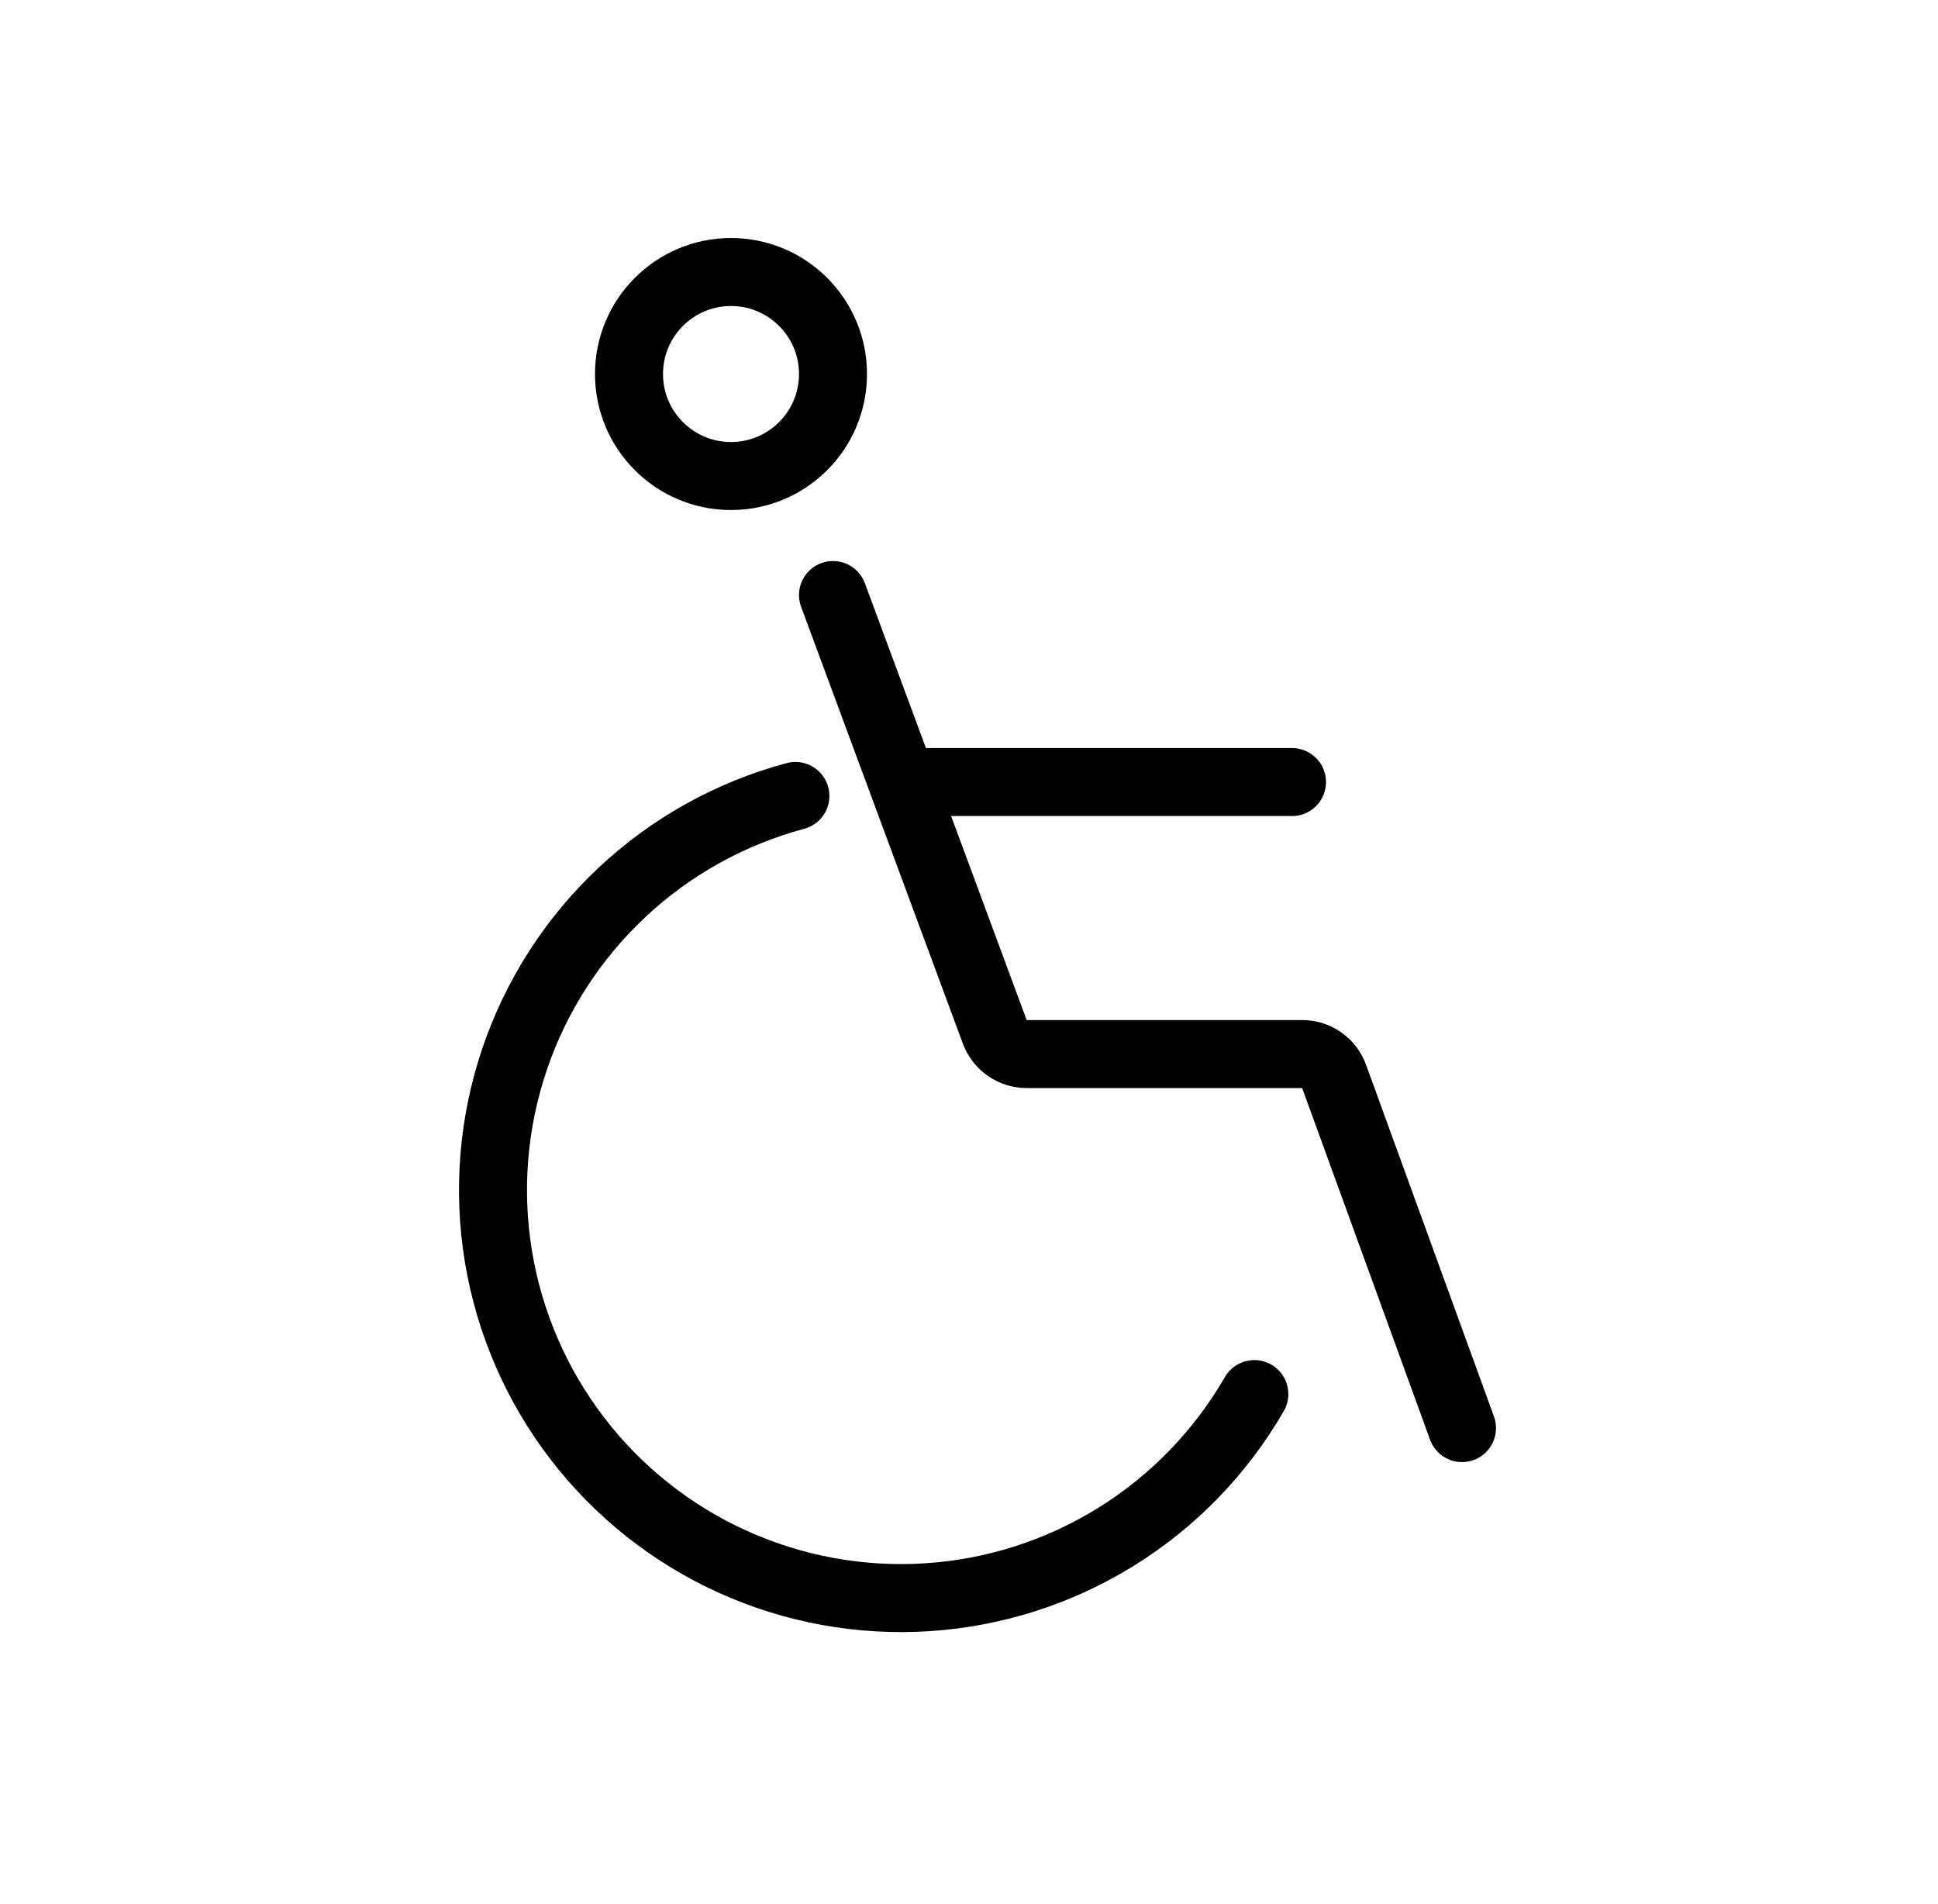
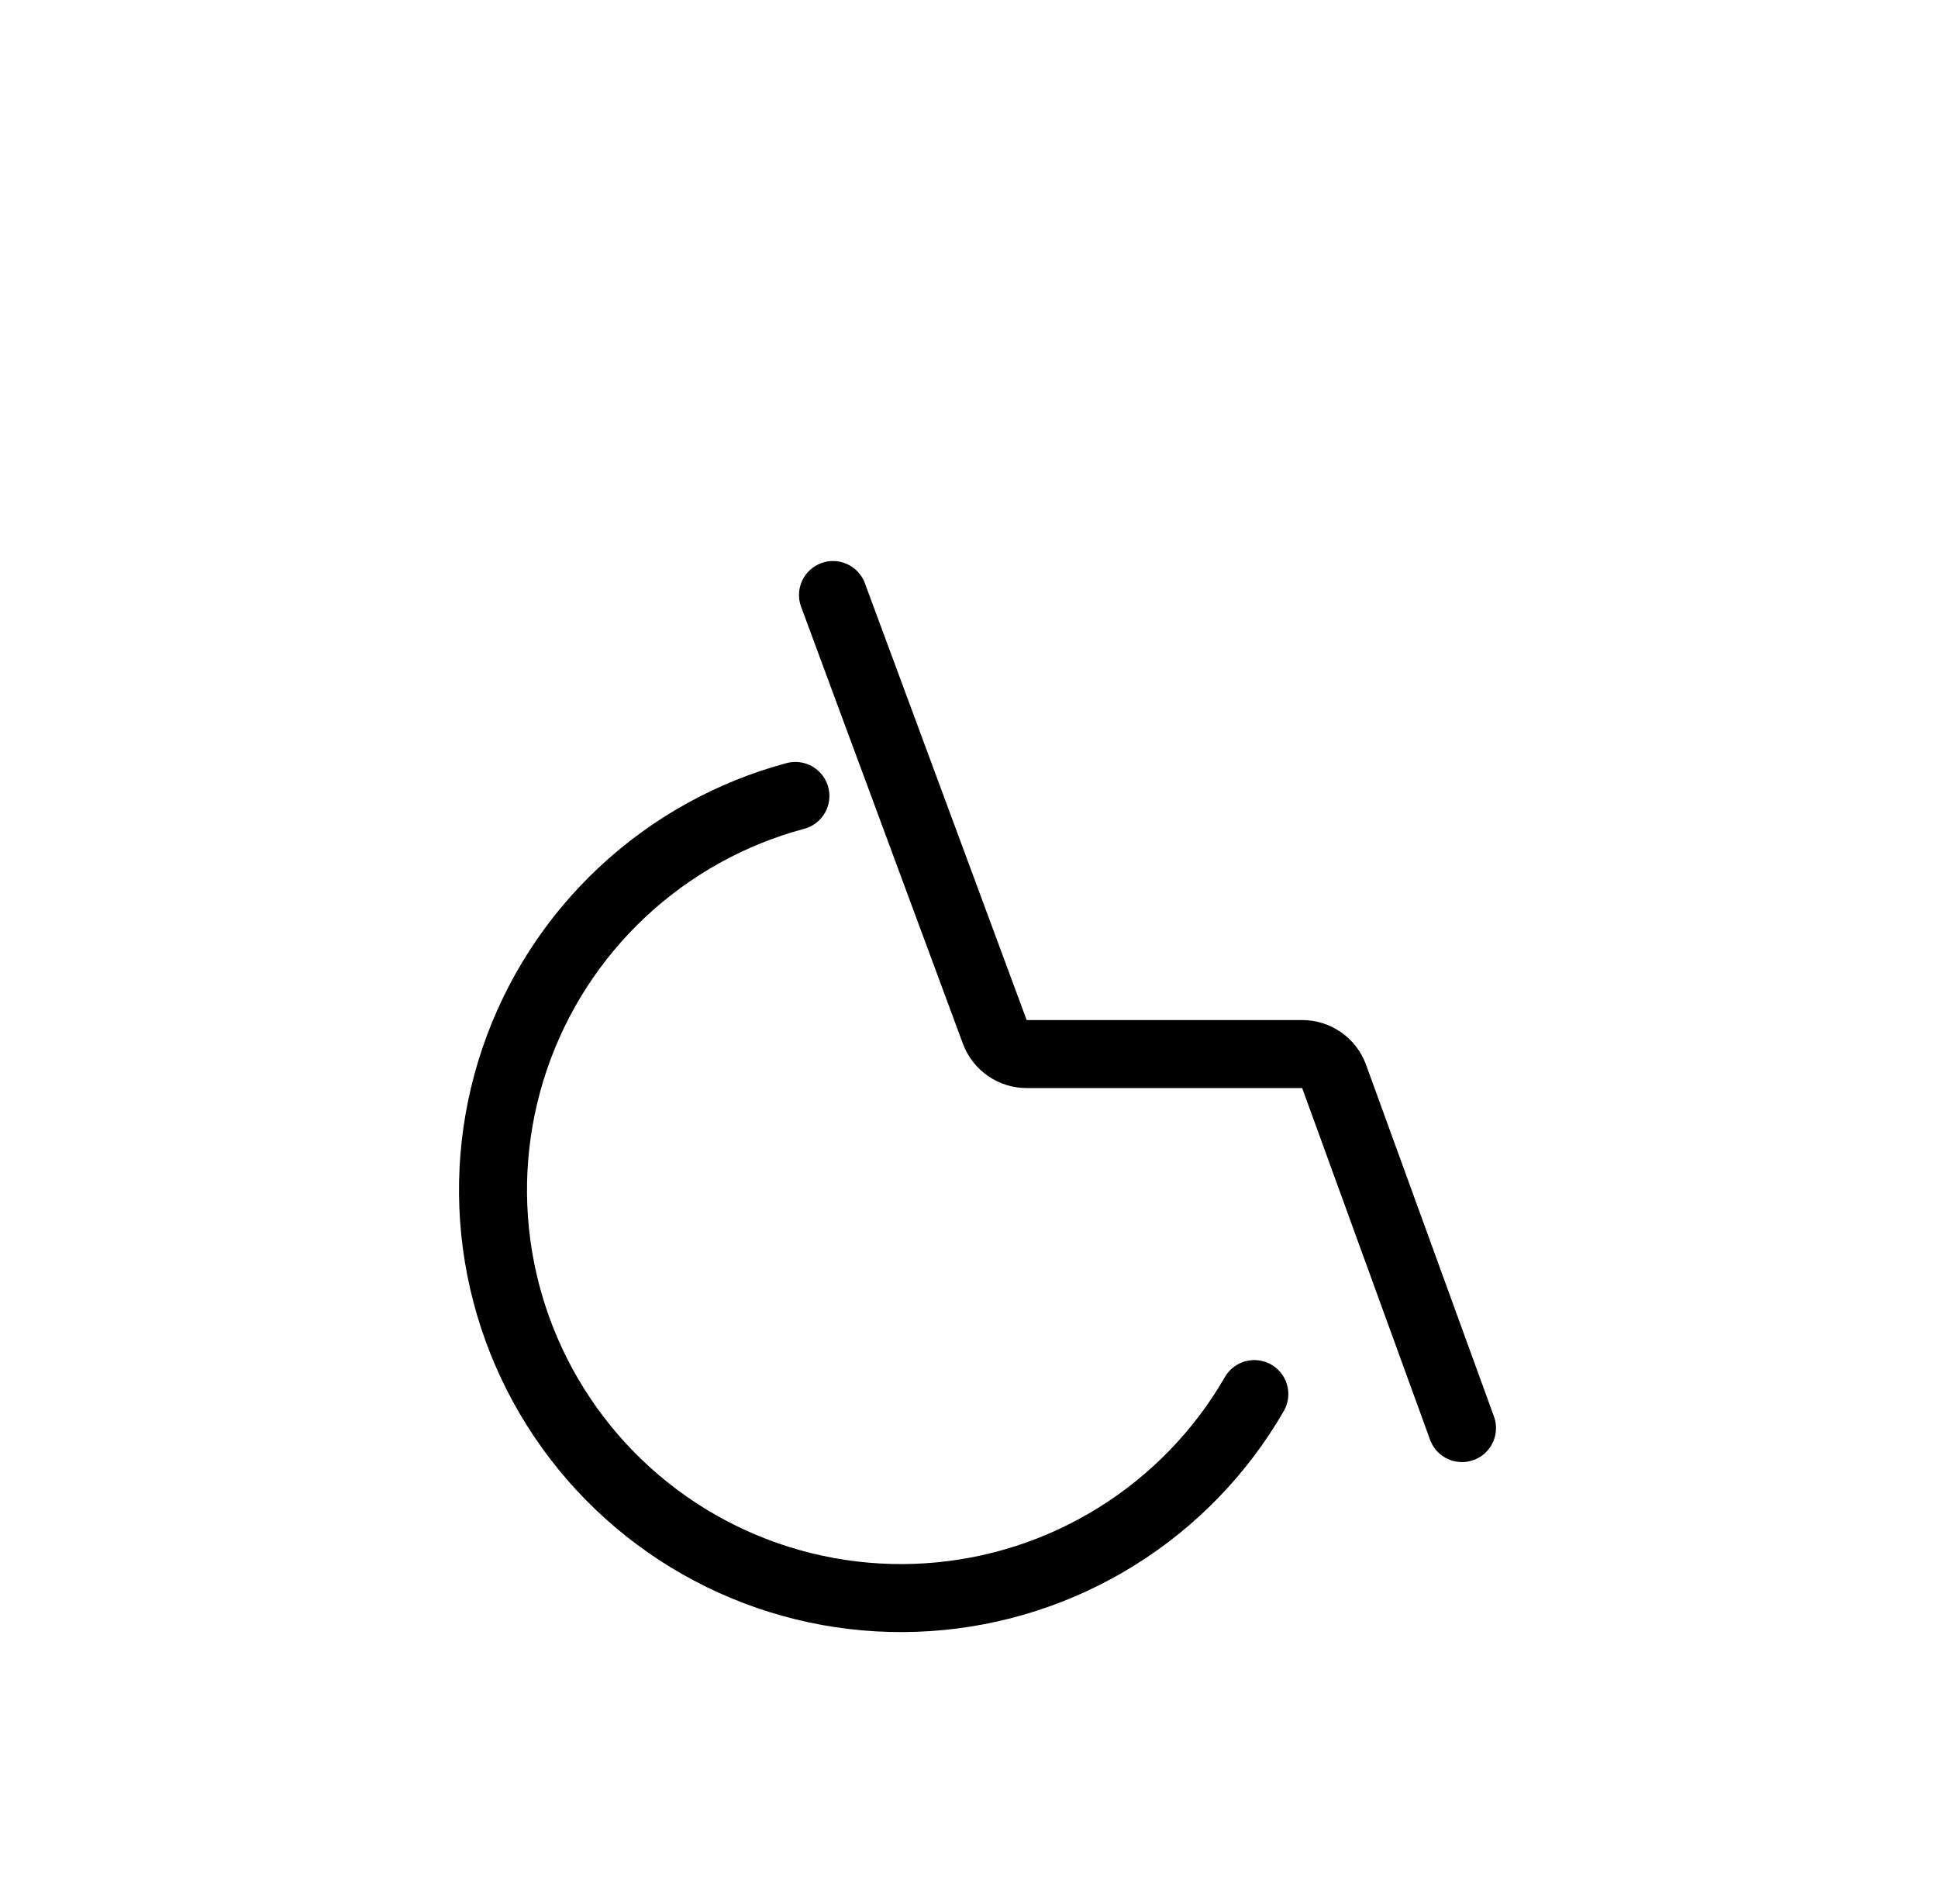
<svg xmlns="http://www.w3.org/2000/svg" width="57" height="56" viewBox="0 0 57 56" fill="none">
  <path d="M36.892 41C35.906 42.709 34.513 44.148 32.837 45.19C31.161 46.233 29.254 46.845 27.285 46.974C25.316 47.103 23.345 46.745 21.547 45.93C19.75 45.116 18.181 43.871 16.98 42.305C15.778 40.739 14.982 38.902 14.66 36.955C14.339 35.008 14.502 33.011 15.137 31.143C15.771 29.274 16.857 27.591 18.297 26.242C19.737 24.893 21.488 23.92 23.394 23.409" stroke="black" stroke-width="2" stroke-linecap="round" />
  <path d="M24.5 17.5L29.258 30.347C29.404 30.74 29.778 31 30.196 31H38.3C38.72 31 39.096 31.263 39.239 31.658L43 42" stroke="black" stroke-width="2" stroke-linecap="round" />
-   <path d="M38 23H27" stroke="black" stroke-width="2" stroke-linecap="round" />
-   <circle cx="21.5" cy="11" r="3" stroke="black" stroke-width="2" />
</svg>